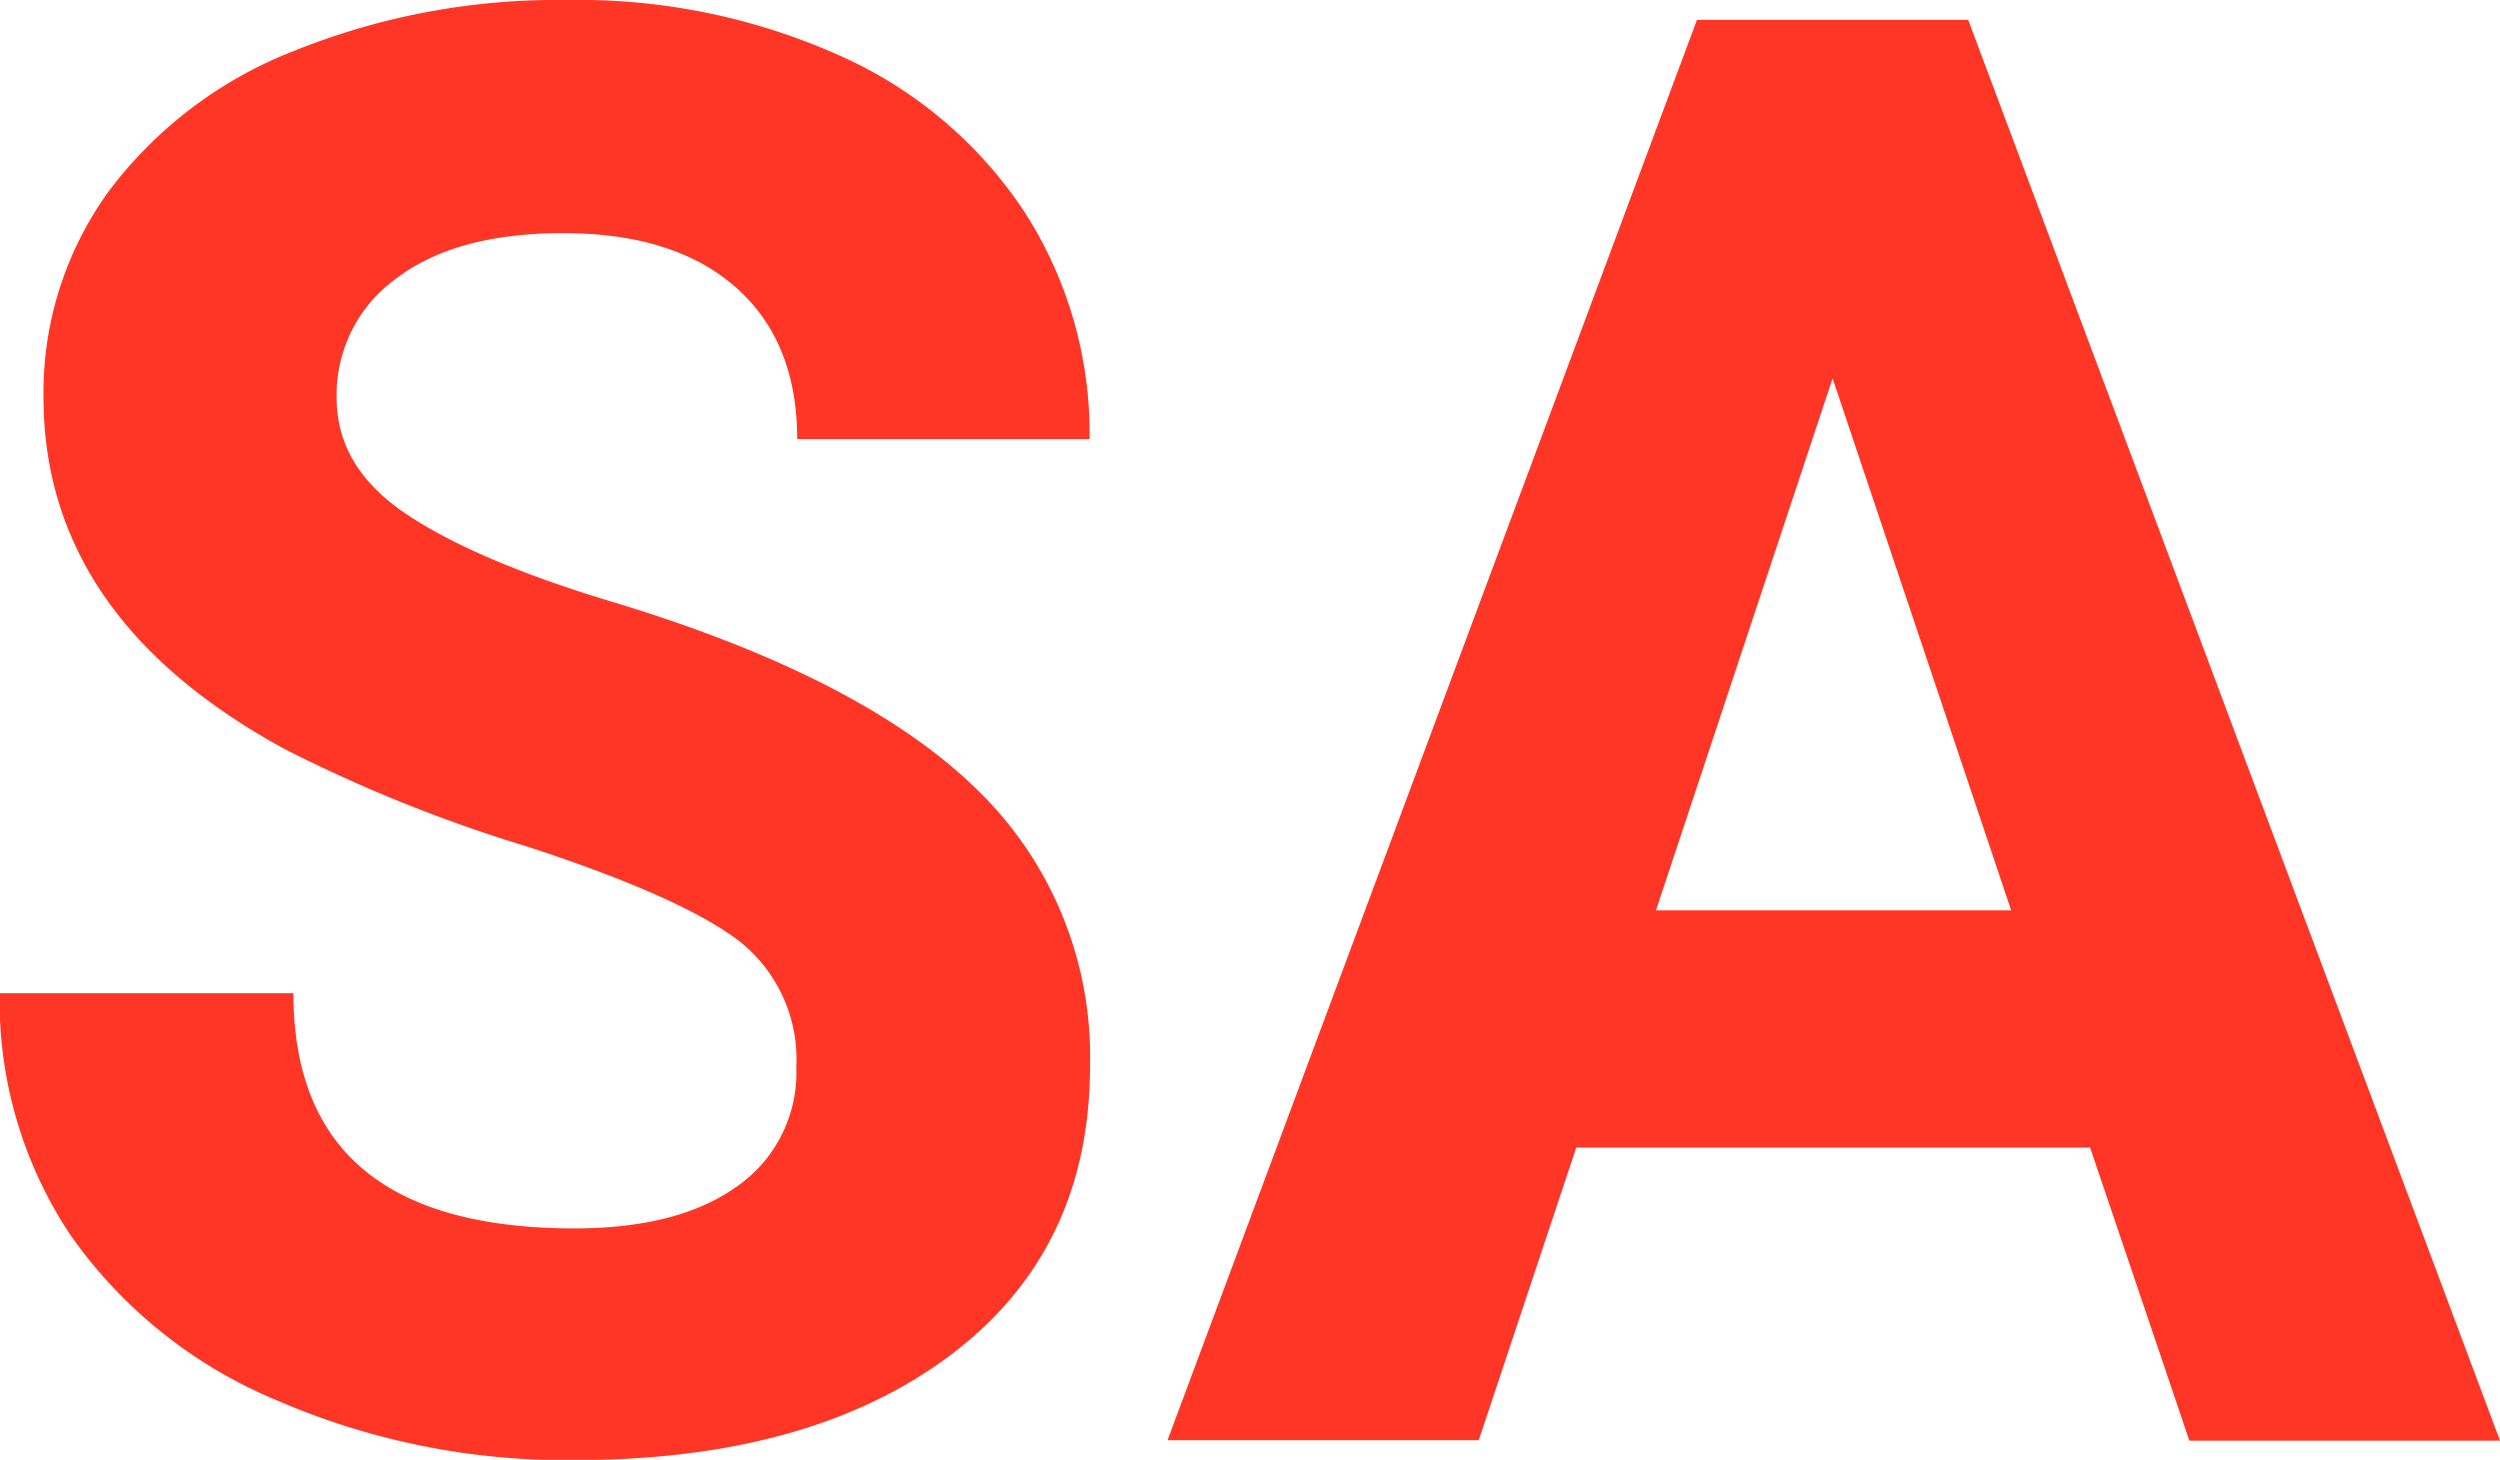
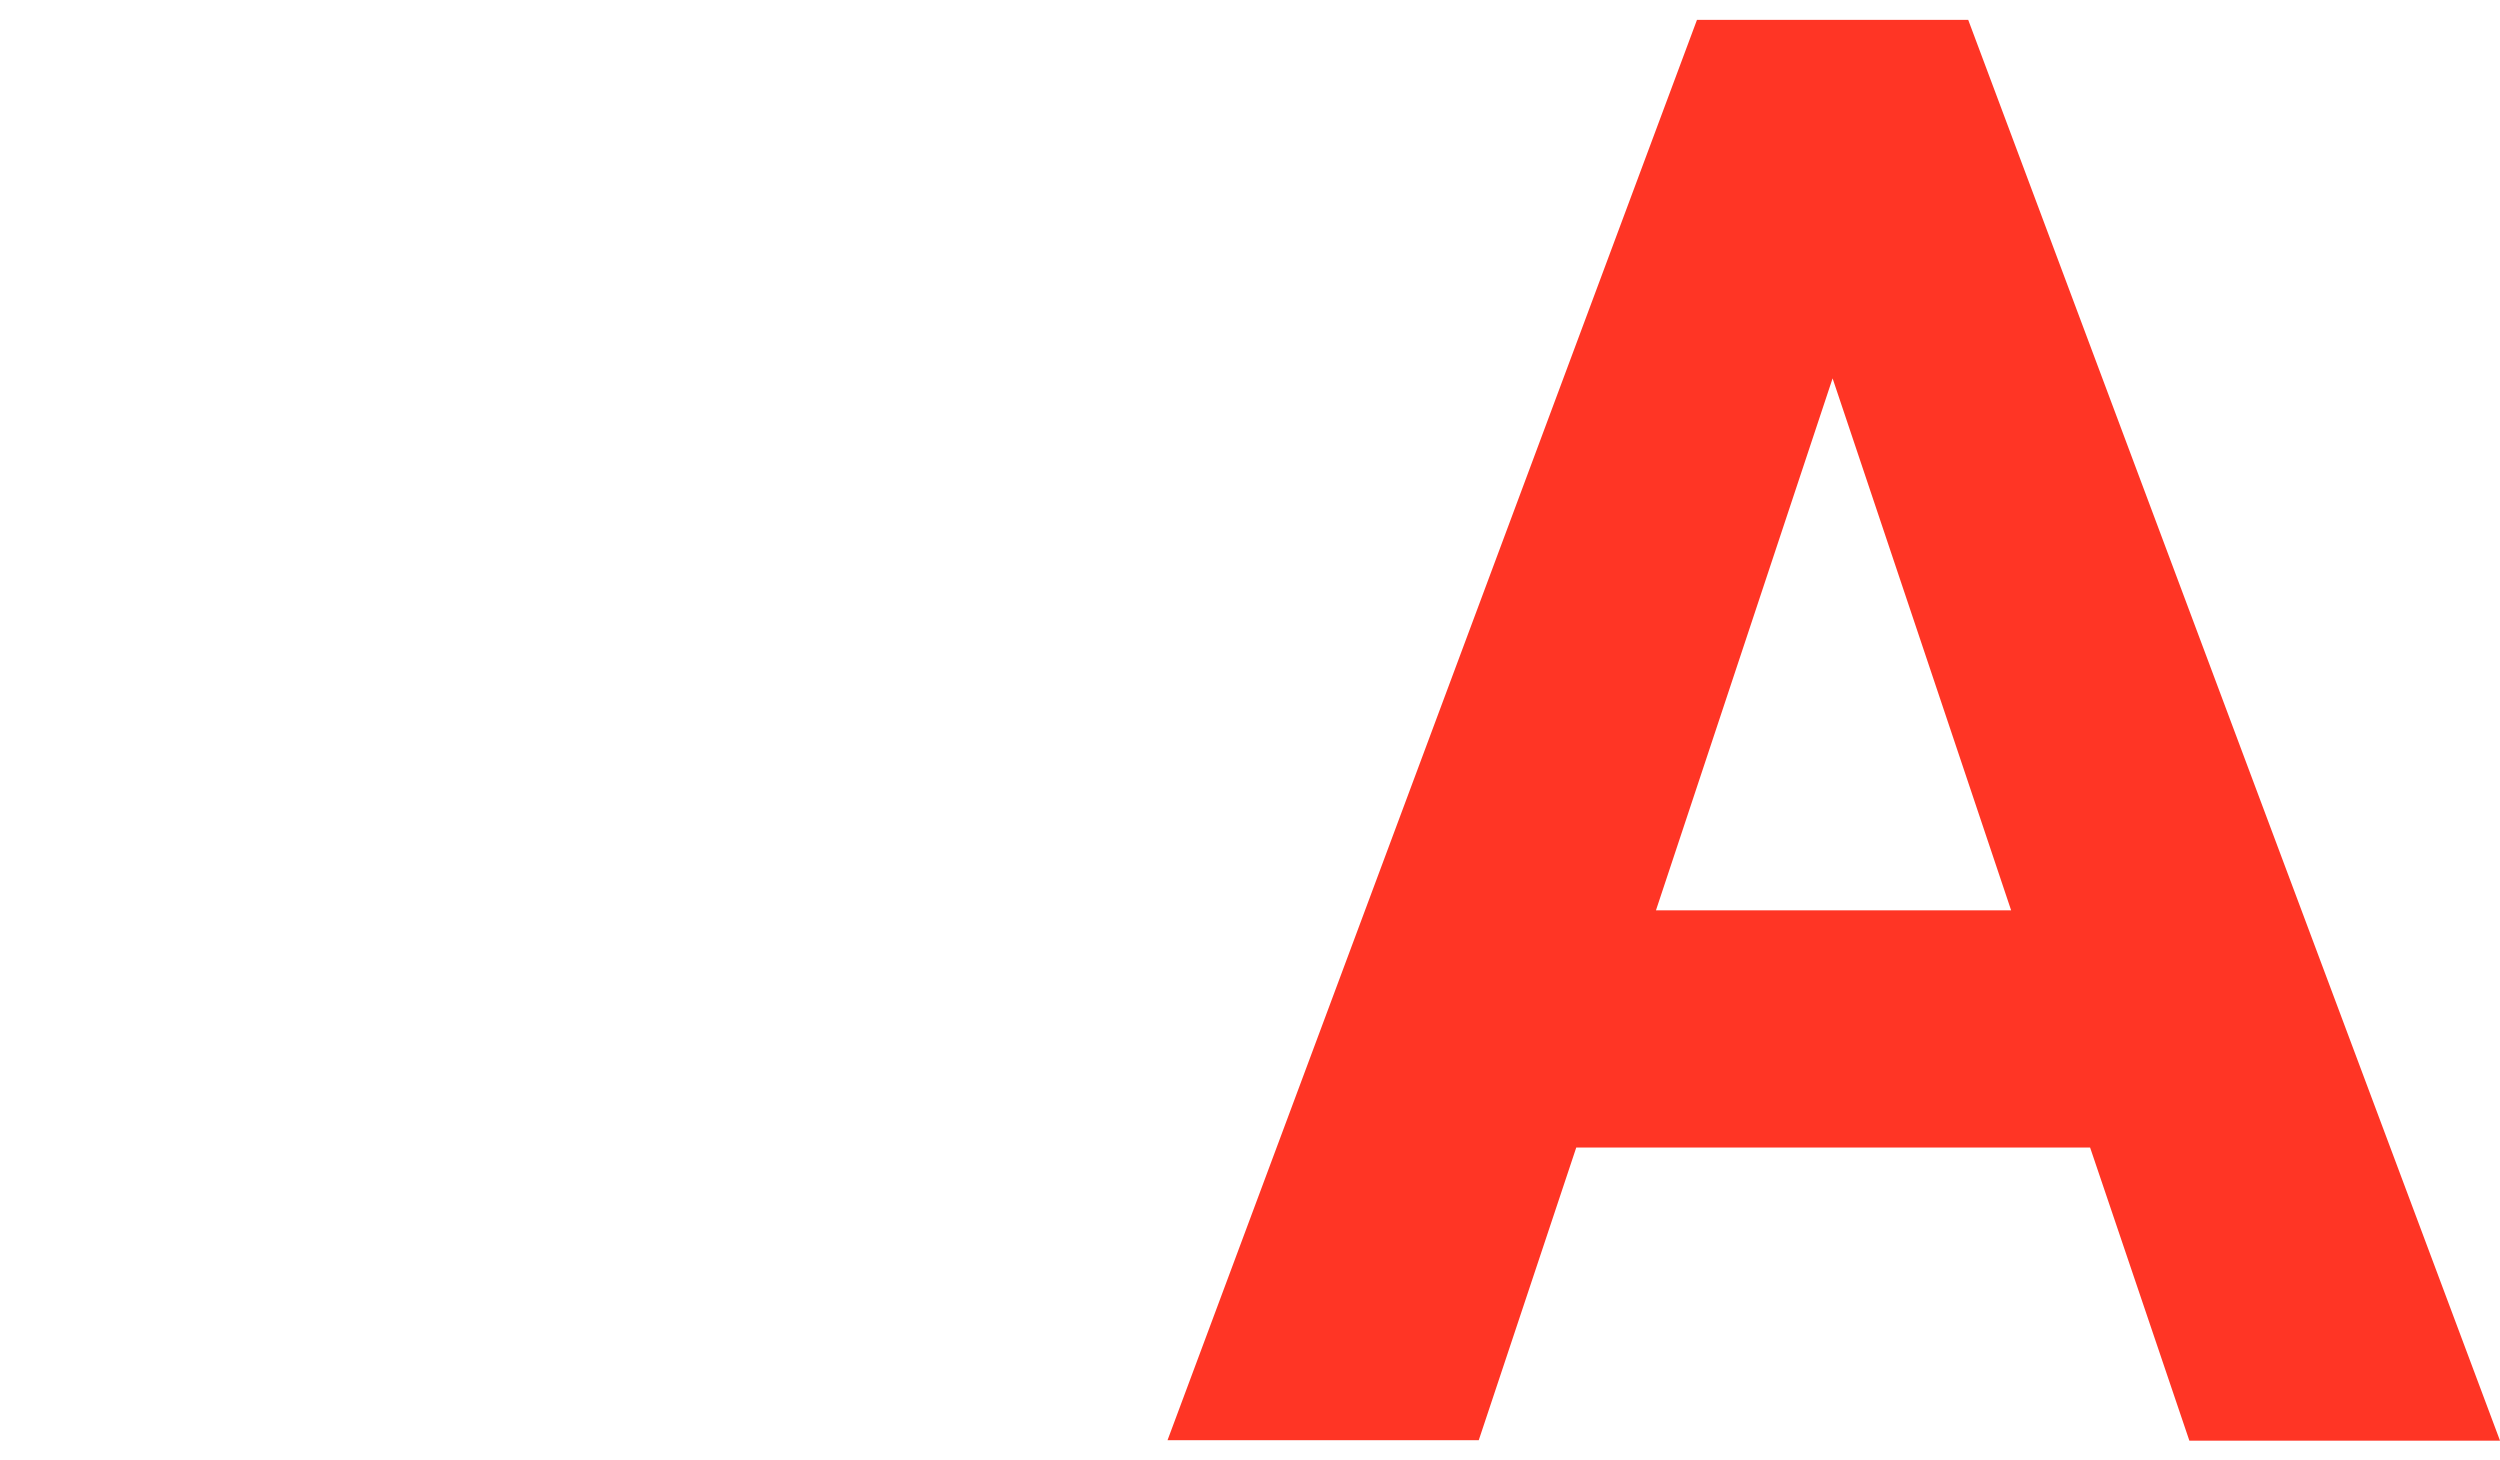
<svg xmlns="http://www.w3.org/2000/svg" id="Layer_1" data-name="Layer 1" viewBox="0 0 171.26 100">
  <defs>
    <style>.cls-1{fill:#ff3525;}</style>
  </defs>
  <title>SA-C</title>
-   <path class="cls-1" d="M152.57,320.76a10.31,10.31,0,0,0-4-8.72q-4-3-14.44-6.41A101.5,101.5,0,0,1,117.61,299Q101,290,101,274.84a23.5,23.5,0,0,1,4.45-14.07,29,29,0,0,1,12.76-9.66,48.2,48.2,0,0,1,18.68-3.47,43.73,43.73,0,0,1,18.59,3.78,29.53,29.53,0,0,1,12.67,10.66,28,28,0,0,1,4.51,15.64H152.63q0-6.69-4.21-10.4t-11.83-3.71q-7.35,0-11.43,3.11a9.81,9.81,0,0,0-4.08,8.19q0,4.75,4.78,7.95t14.07,6Q157,294,164.87,301.65a25.44,25.44,0,0,1,7.82,19q0,12.63-9.56,19.82t-25.74,7.19a49.71,49.71,0,0,1-20.45-4.11,32.42,32.42,0,0,1-14.07-11.27A28.85,28.85,0,0,1,98,315.68h20.12q0,16.11,19.25,16.11,7.16,0,11.17-2.9A9.48,9.48,0,0,0,152.57,320.76Z" transform="translate(-98.02 -247.64)" />
  <path class="cls-1" d="M241.2,326.25H206l-6.68,20.05H178L214.27,249h18.58l36.43,97.33H248ZM211.46,310h24.33l-12.23-36.44Z" transform="translate(-98.02 -247.64)" />
</svg>